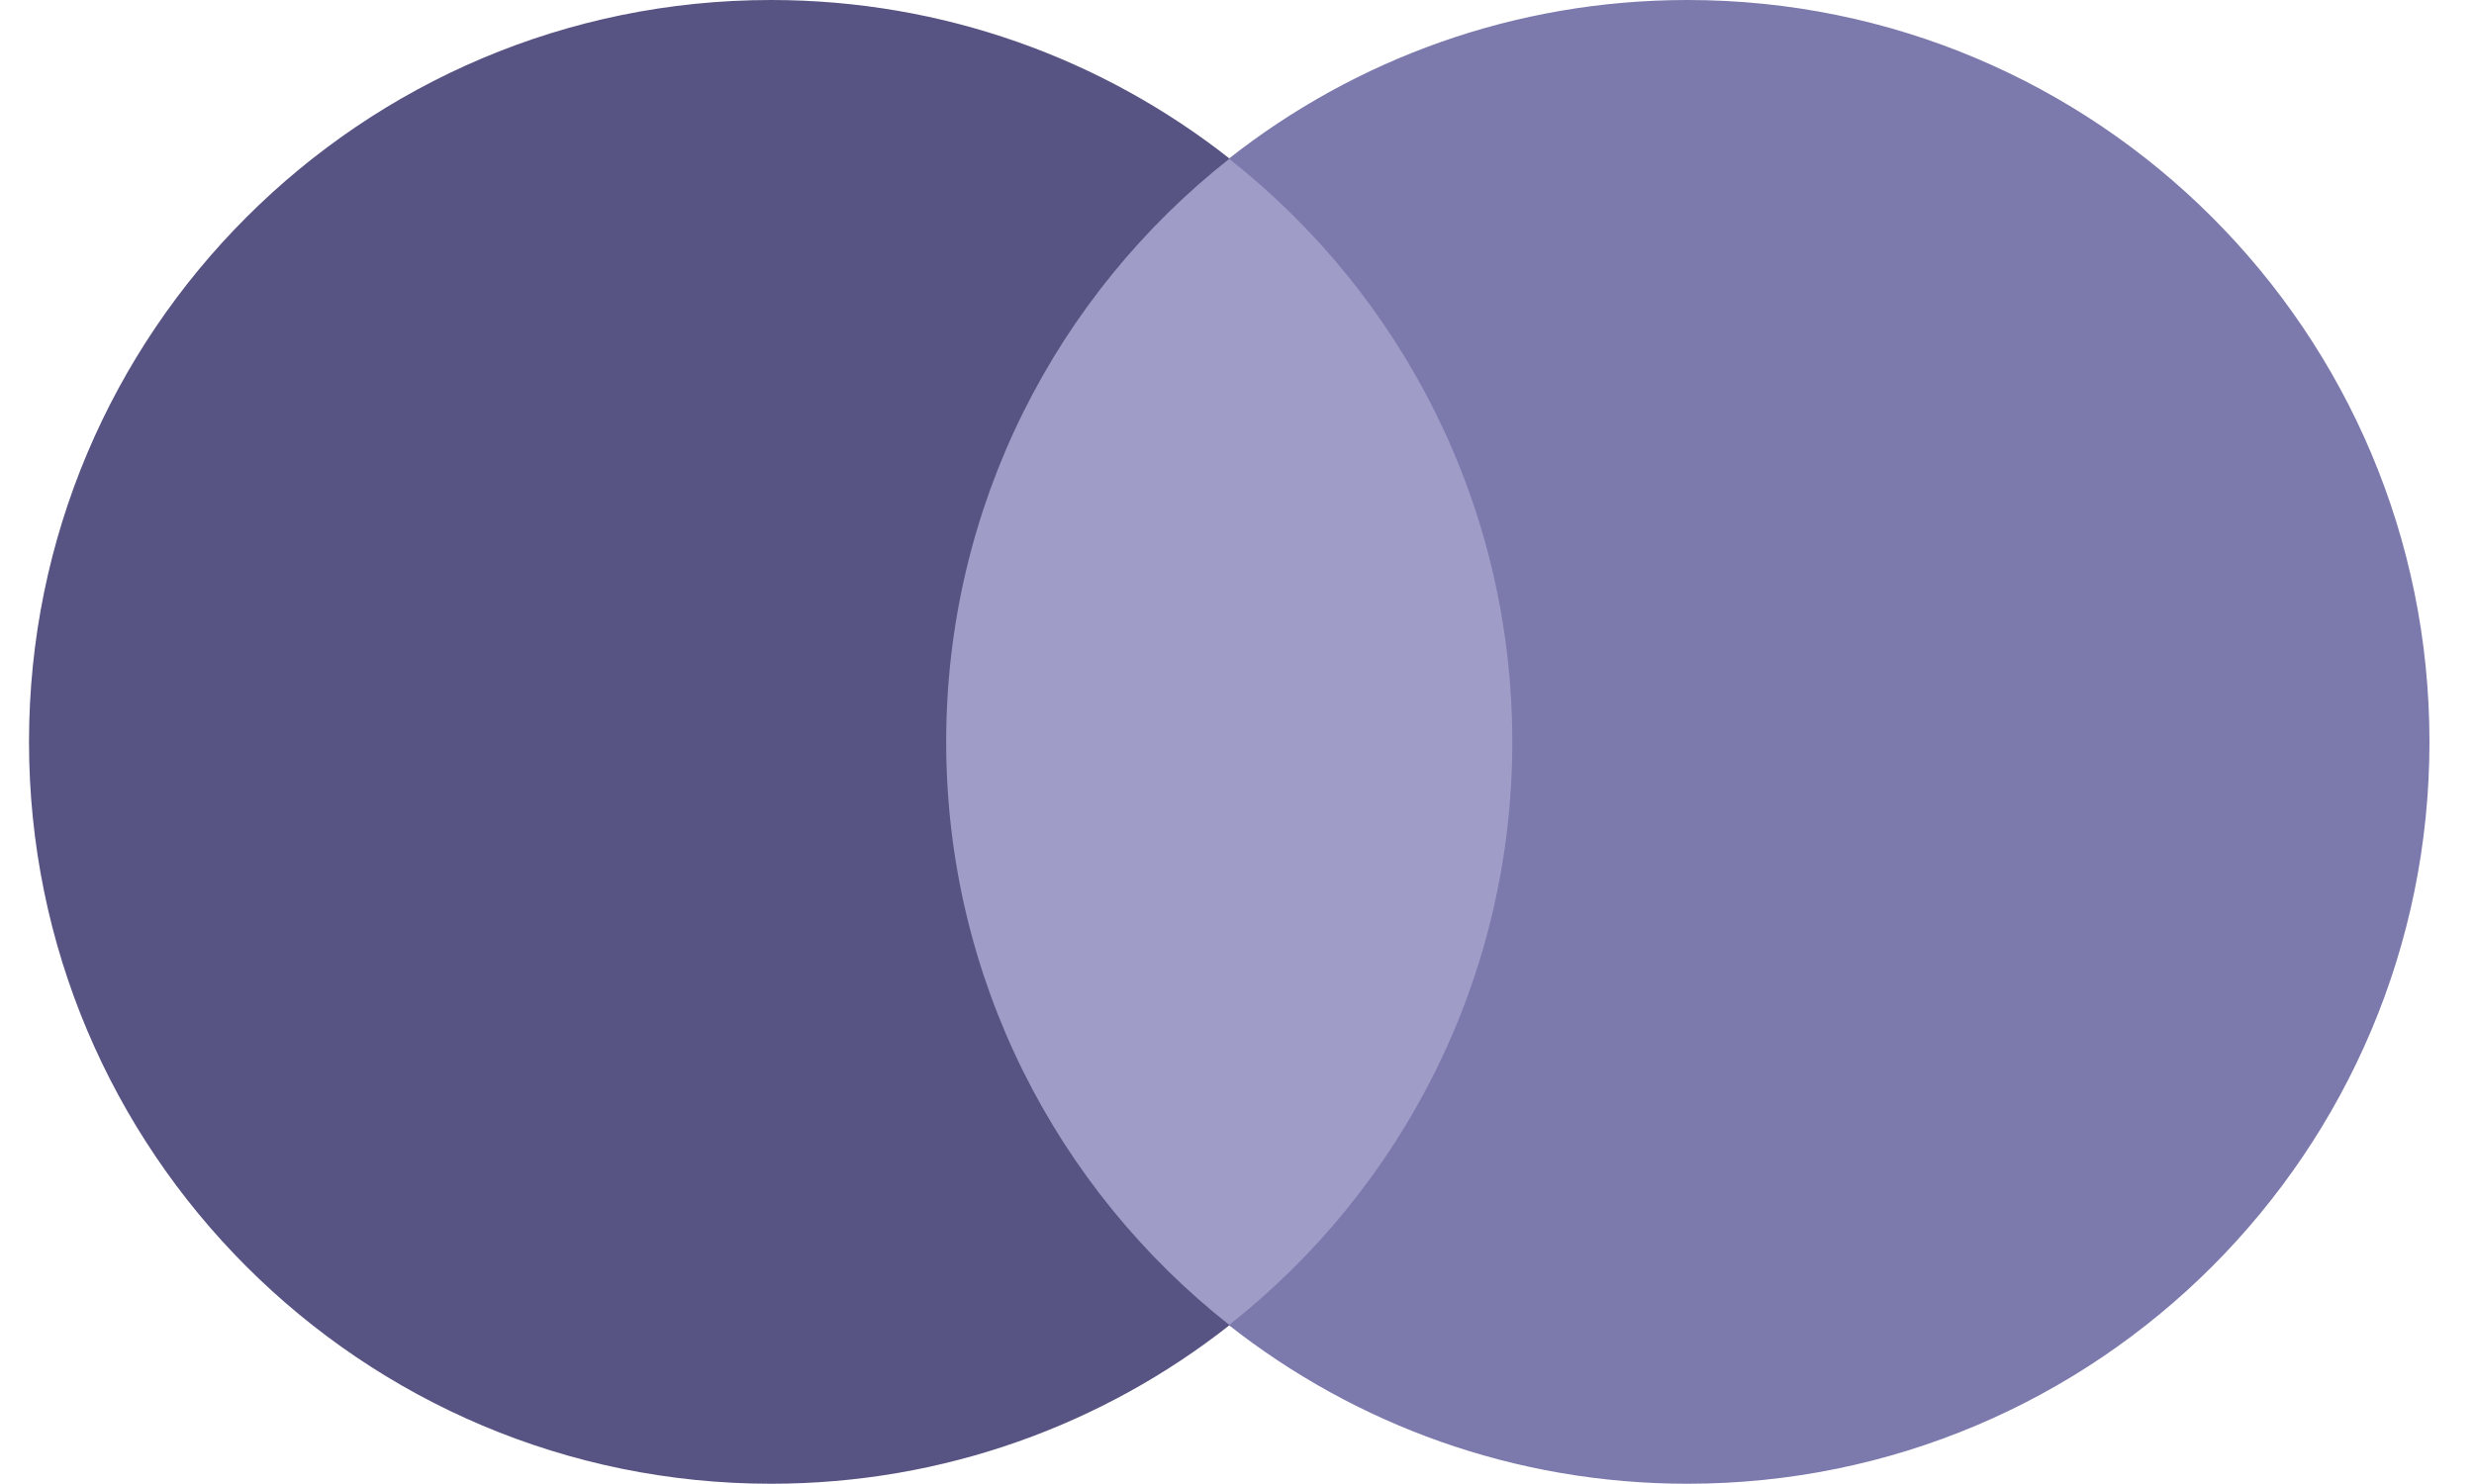
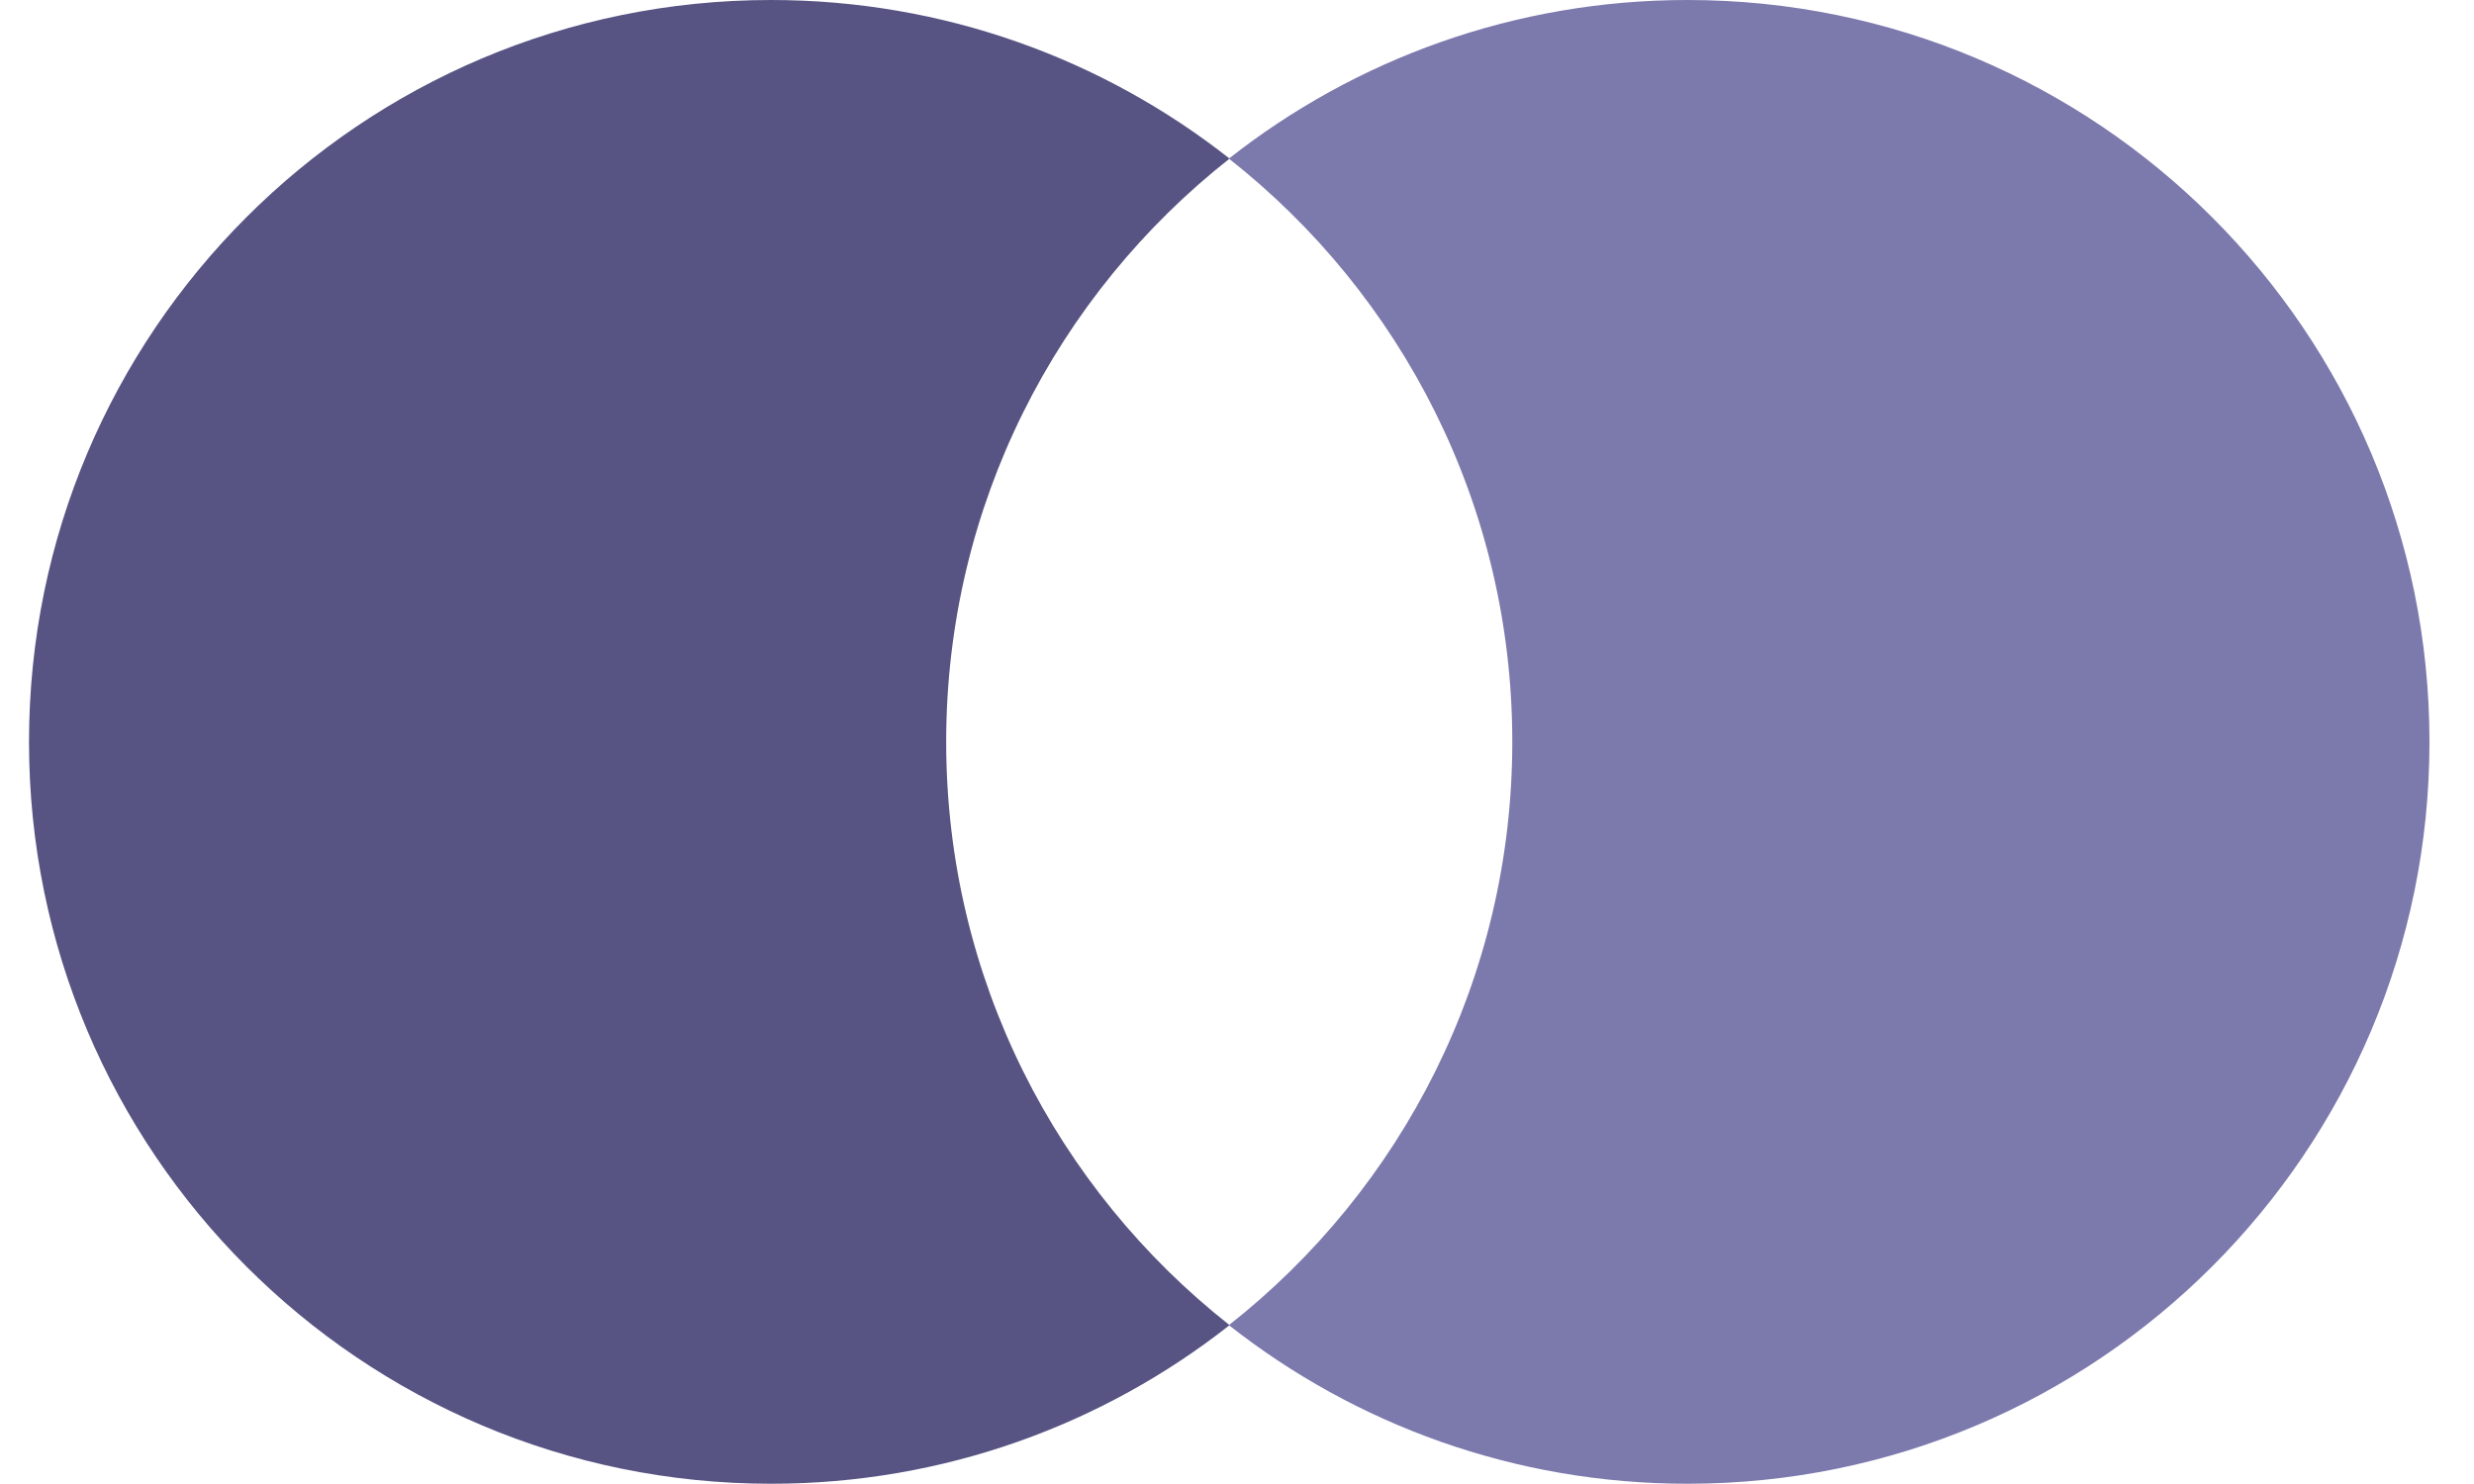
<svg xmlns="http://www.w3.org/2000/svg" width="40" height="24" viewBox="0 0 40 24" fill="none">
-   <path d="M25.123 21.432H14.626V2.567H25.123V21.432Z" fill="#9F9CC7" />
  <path d="M15.298 11.998C15.298 8.171 17.09 4.762 19.88 2.565C17.84 0.959 15.264 2.24329e-05 12.466 2.24329e-05C5.84 2.24329e-05 0.469 5.372 0.469 11.998C0.469 18.624 5.84 23.996 12.466 23.996C15.264 23.996 17.84 23.037 19.88 21.431C17.09 19.234 15.298 15.825 15.298 11.998Z" fill="#575483" />
  <path d="M39.28 11.998C39.28 18.624 33.909 23.996 27.284 23.996C24.485 23.996 21.91 23.037 19.869 21.431C22.66 19.234 24.451 15.825 24.451 11.998C24.451 8.171 22.66 4.762 19.869 2.565C21.91 0.959 24.485 2.24329e-05 27.284 2.24329e-05C33.909 2.24329e-05 39.28 5.372 39.28 11.998Z" fill="#7C79AD" />
</svg>